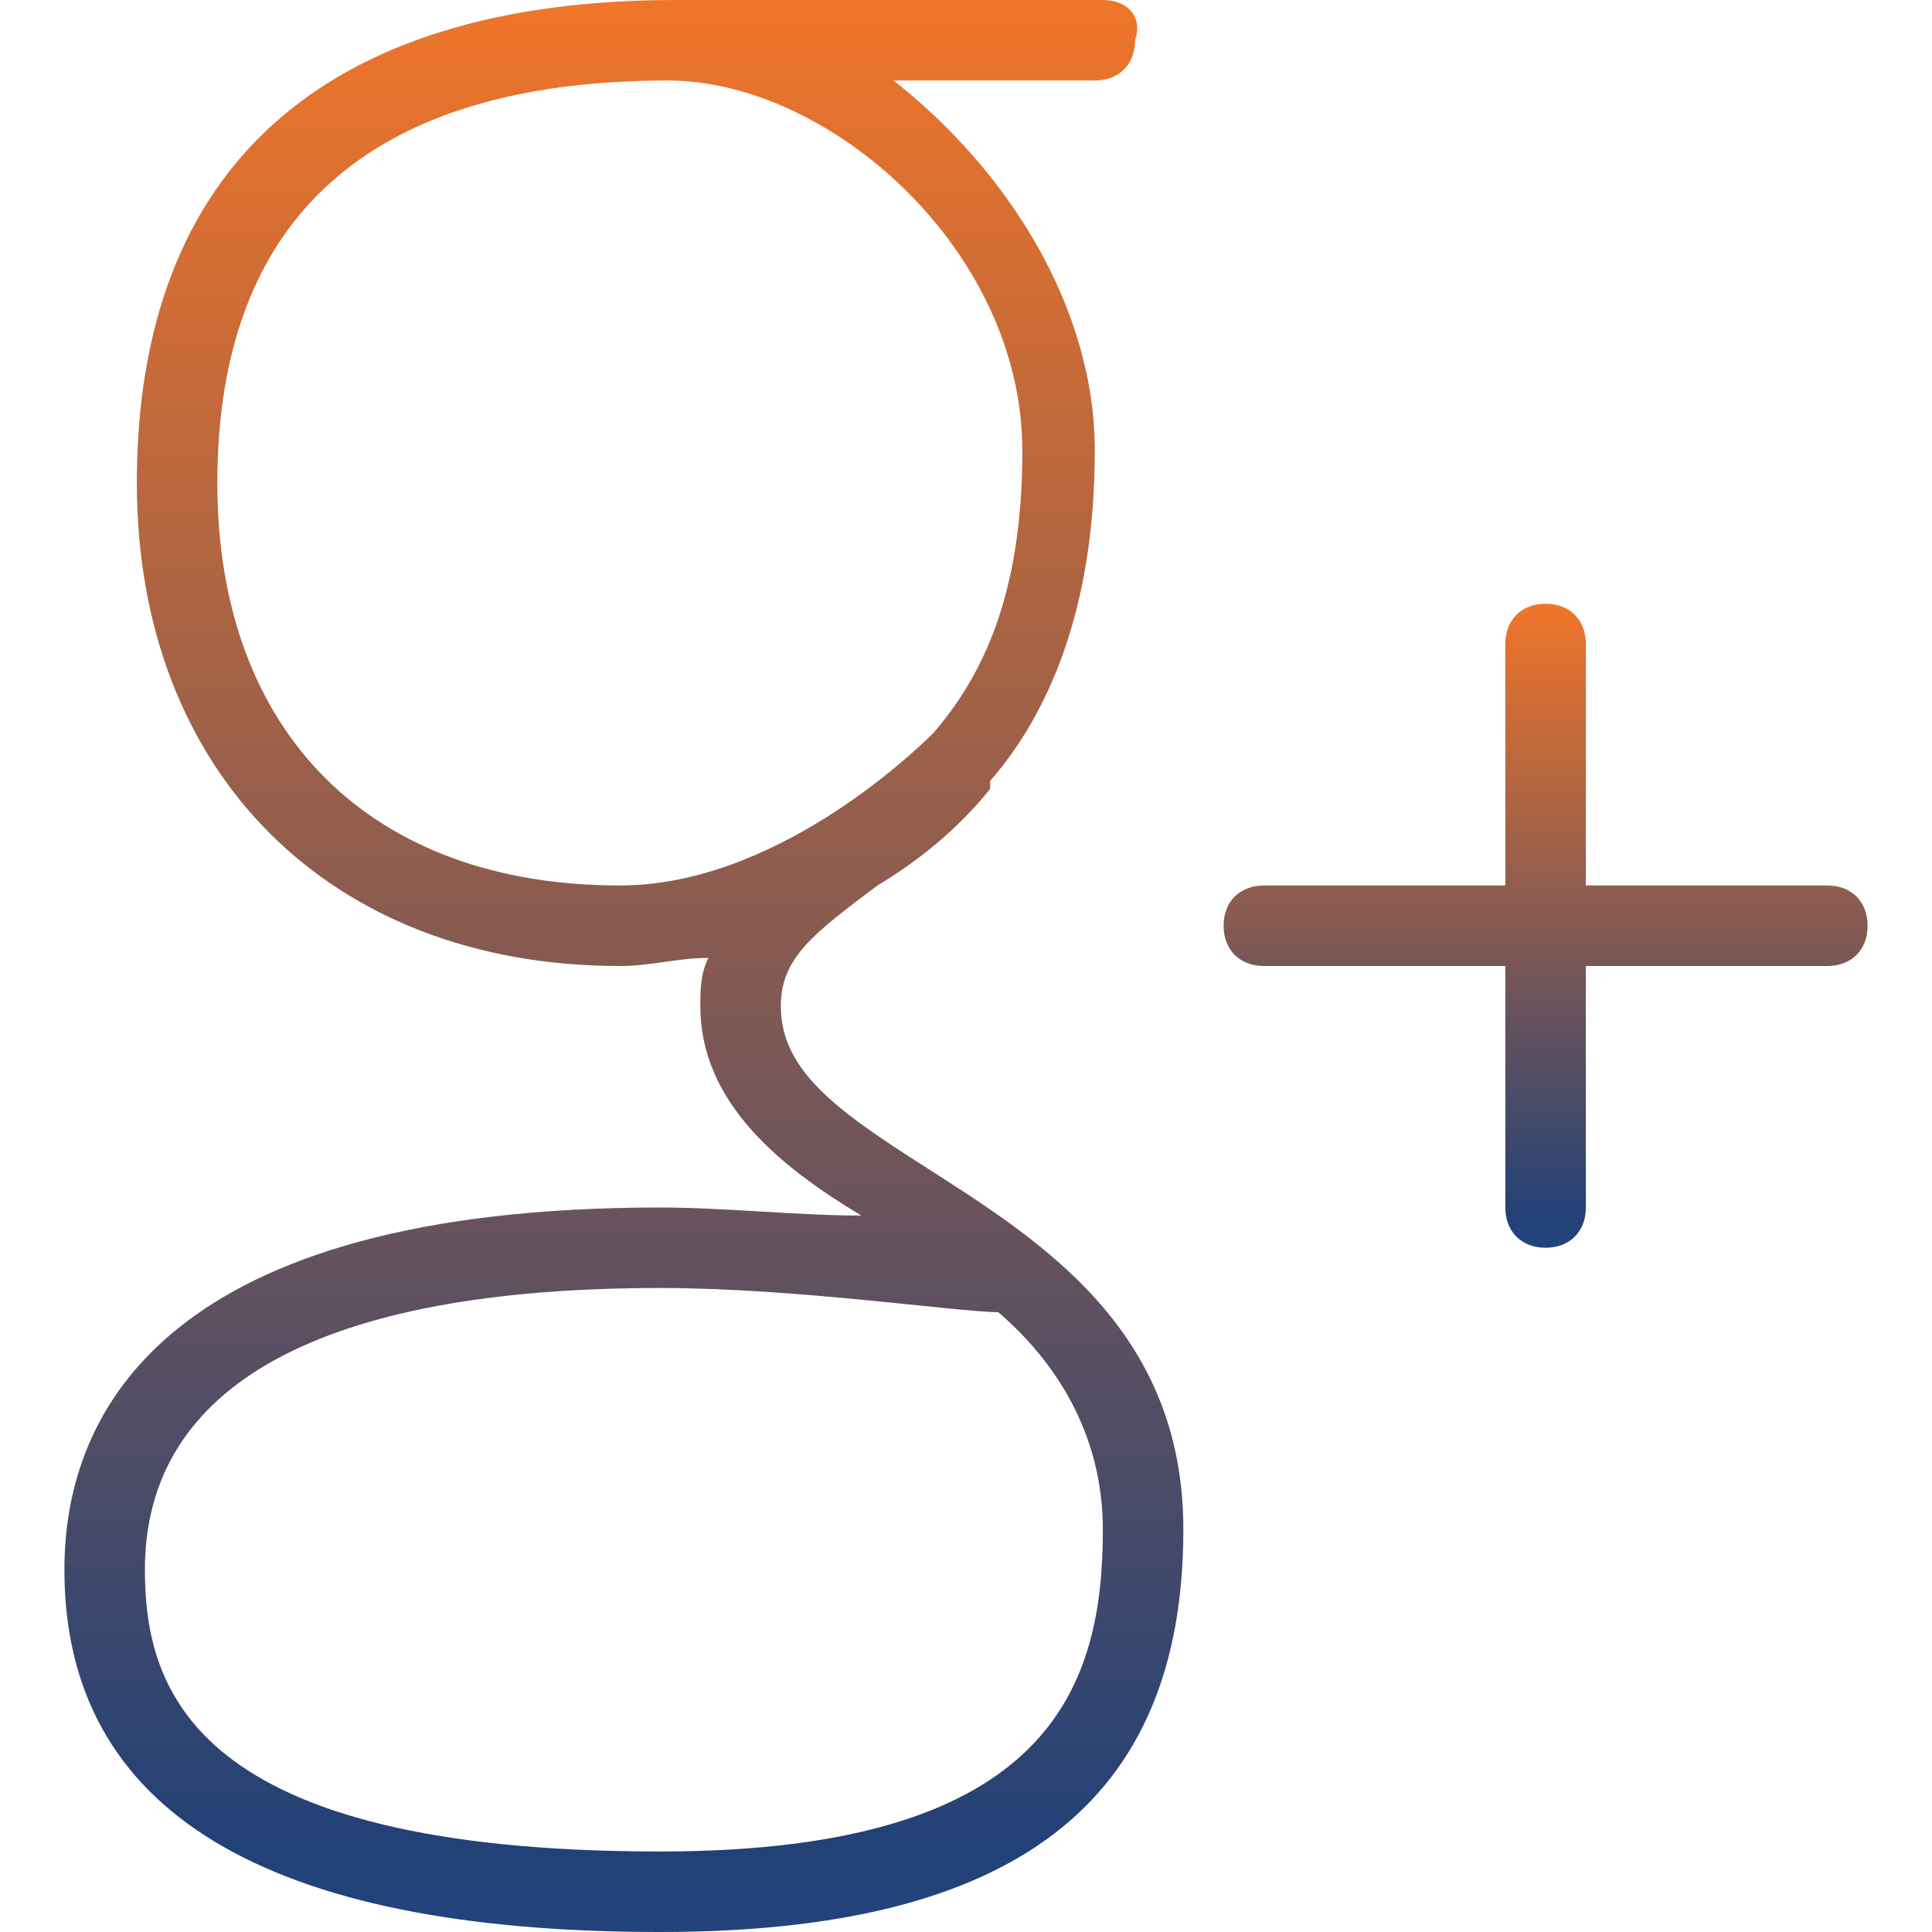
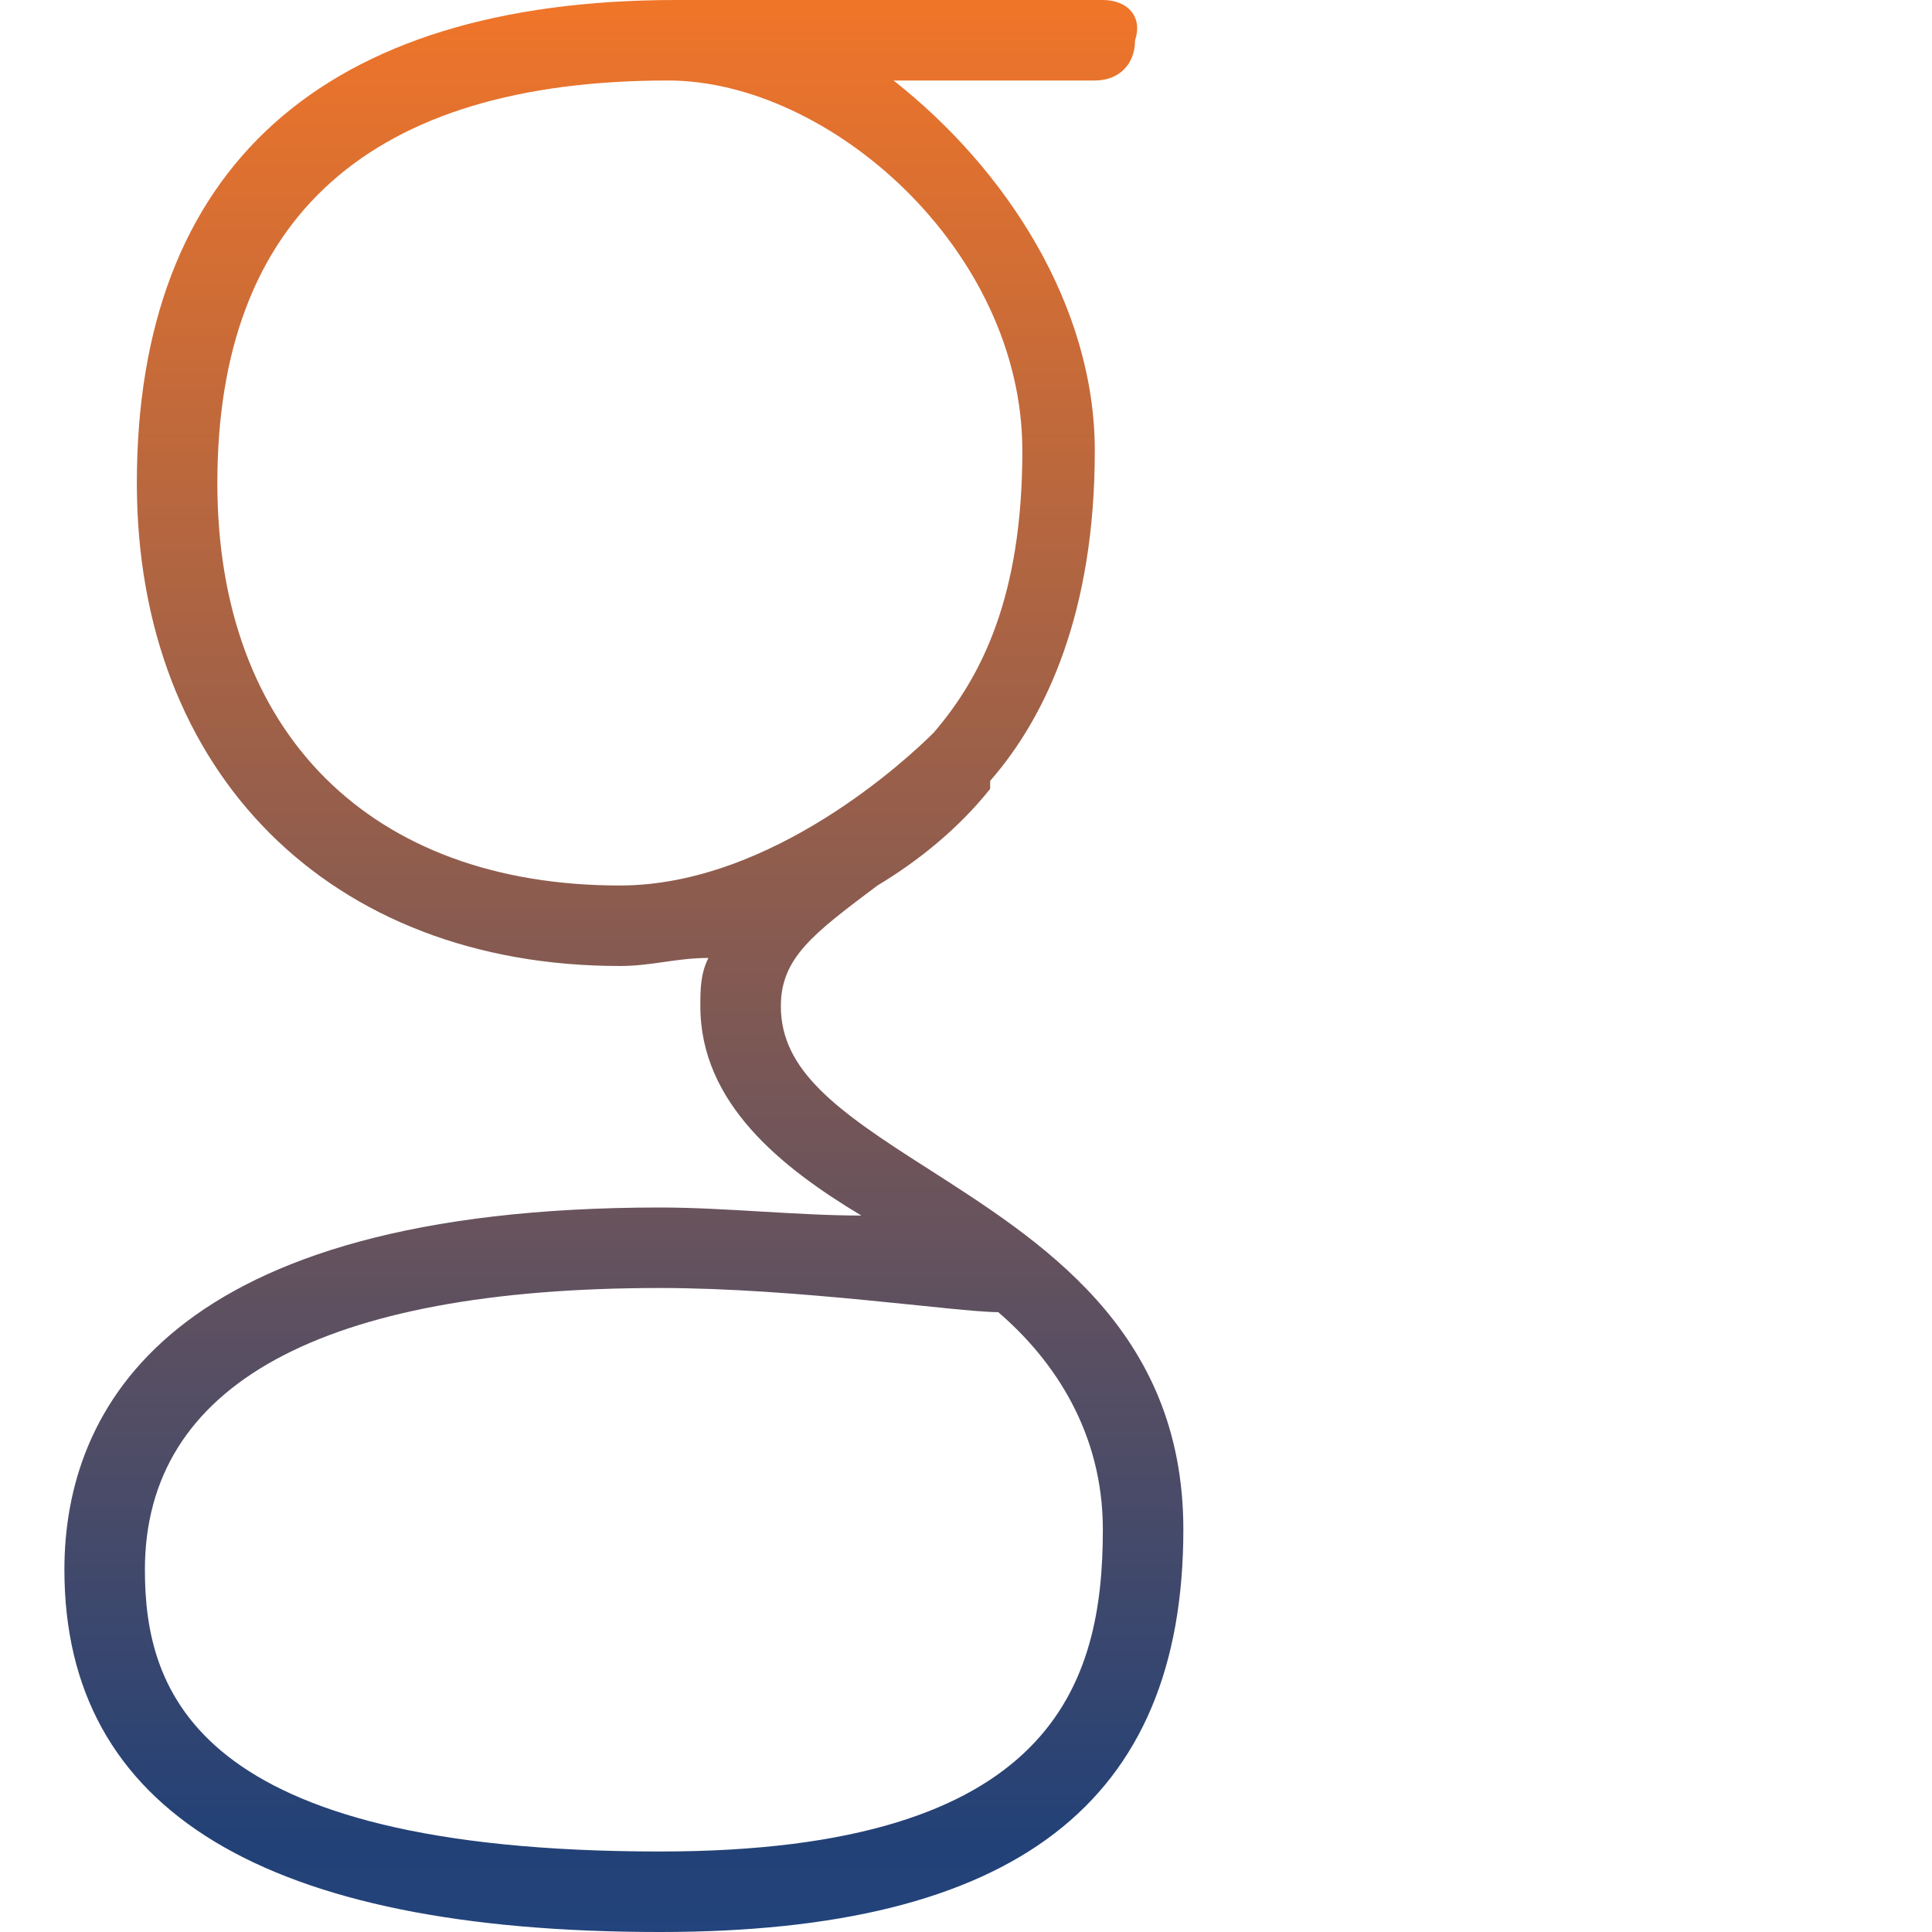
<svg xmlns="http://www.w3.org/2000/svg" version="1.1" id="Layer_1" x="0px" y="0px" width="24px" height="24px" viewBox="2 -2 24 24" style="enable-background:new 2 -2 24 24;" xml:space="preserve">
  <style type="text/css">
	.st0{fill:url(#SVGID_1_);}
	.st1{fill:url(#SVGID_2_);}
</style>
  <g>
    <linearGradient id="SVGID_1_" gradientUnits="userSpaceOnUse" x1="21.195" y1="13.501" x2="21.195" y2="5.501">
      <stop offset="0" style="stop-color:#22437B" />
      <stop offset="4.431573e-02" style="stop-color:#224177" />
      <stop offset="1" style="stop-color:#F07529" />
    </linearGradient>
-     <path class="st0" d="M24.7,9h-3V6c0-0.3-0.2-0.5-0.5-0.5c-0.3,0-0.5,0.2-0.5,0.5v3h-3c-0.3,0-0.5,0.2-0.5,0.5   c0,0.3,0.2,0.5,0.5,0.5h3v3c0,0.3,0.2,0.5,0.5,0.5c0.3,0,0.5-0.2,0.5-0.5v-3h3c0.3,0,0.5-0.2,0.5-0.5C25.2,9.2,25,9,24.7,9z" />
    <linearGradient id="SVGID_2_" gradientUnits="userSpaceOnUse" x1="9.765" y1="22.001" x2="9.765" y2="-2.001">
      <stop offset="0" style="stop-color:#22437B" />
      <stop offset="4.431573e-02" style="stop-color:#224177" />
      <stop offset="1" style="stop-color:#F07529" />
    </linearGradient>
    <path class="st1" d="M13.5,12.5c-1.1-0.7-1.8-1.2-1.8-2c0-0.6,0.4-0.9,1.2-1.5c0.5-0.3,1-0.7,1.4-1.2c0,0,0,0,0,0c0,0,0,0,0-0.1   c0.7-0.8,1.3-2.1,1.3-4.1c0-1.8-1.1-3.5-2.5-4.6h2.5c0.3,0,0.5-0.2,0.5-0.5C16.2-1.8,16-2,15.7-2h-5.3c0,0,0,0,0,0c0,0,0,0,0,0   C6-2,3.7,0.1,3.7,4c0,3.6,2.4,6,6,6c0.4,0,0.7-0.1,1.1-0.1c-0.1,0.2-0.1,0.4-0.1,0.6c0,1.2,1,2,2,2.6C11.9,13.1,11,13,10.2,13   c-6.1,0-7.4,2.5-7.4,4.5c0,3,2.5,4.5,7.4,4.5c4.4,0,6.5-1.6,6.5-5C16.7,14.5,14.9,13.4,13.5,12.5z M4.7,4c0-3.3,1.9-5,5.6-5h0   c2,0,4.4,2.1,4.4,4.6c0,1.8-0.5,2.8-1.1,3.5C13.3,7.4,11.6,9,9.7,9C6.6,9,4.7,7.1,4.7,4z M10.2,21c-5.8,0-6.4-2-6.4-3.5   c0-2.3,2.2-3.5,6.4-3.5c1.7,0,3.7,0.3,4.2,0.3c0.7,0.6,1.3,1.5,1.3,2.7C15.7,18.9,15.1,21,10.2,21z" />
  </g>
</svg>